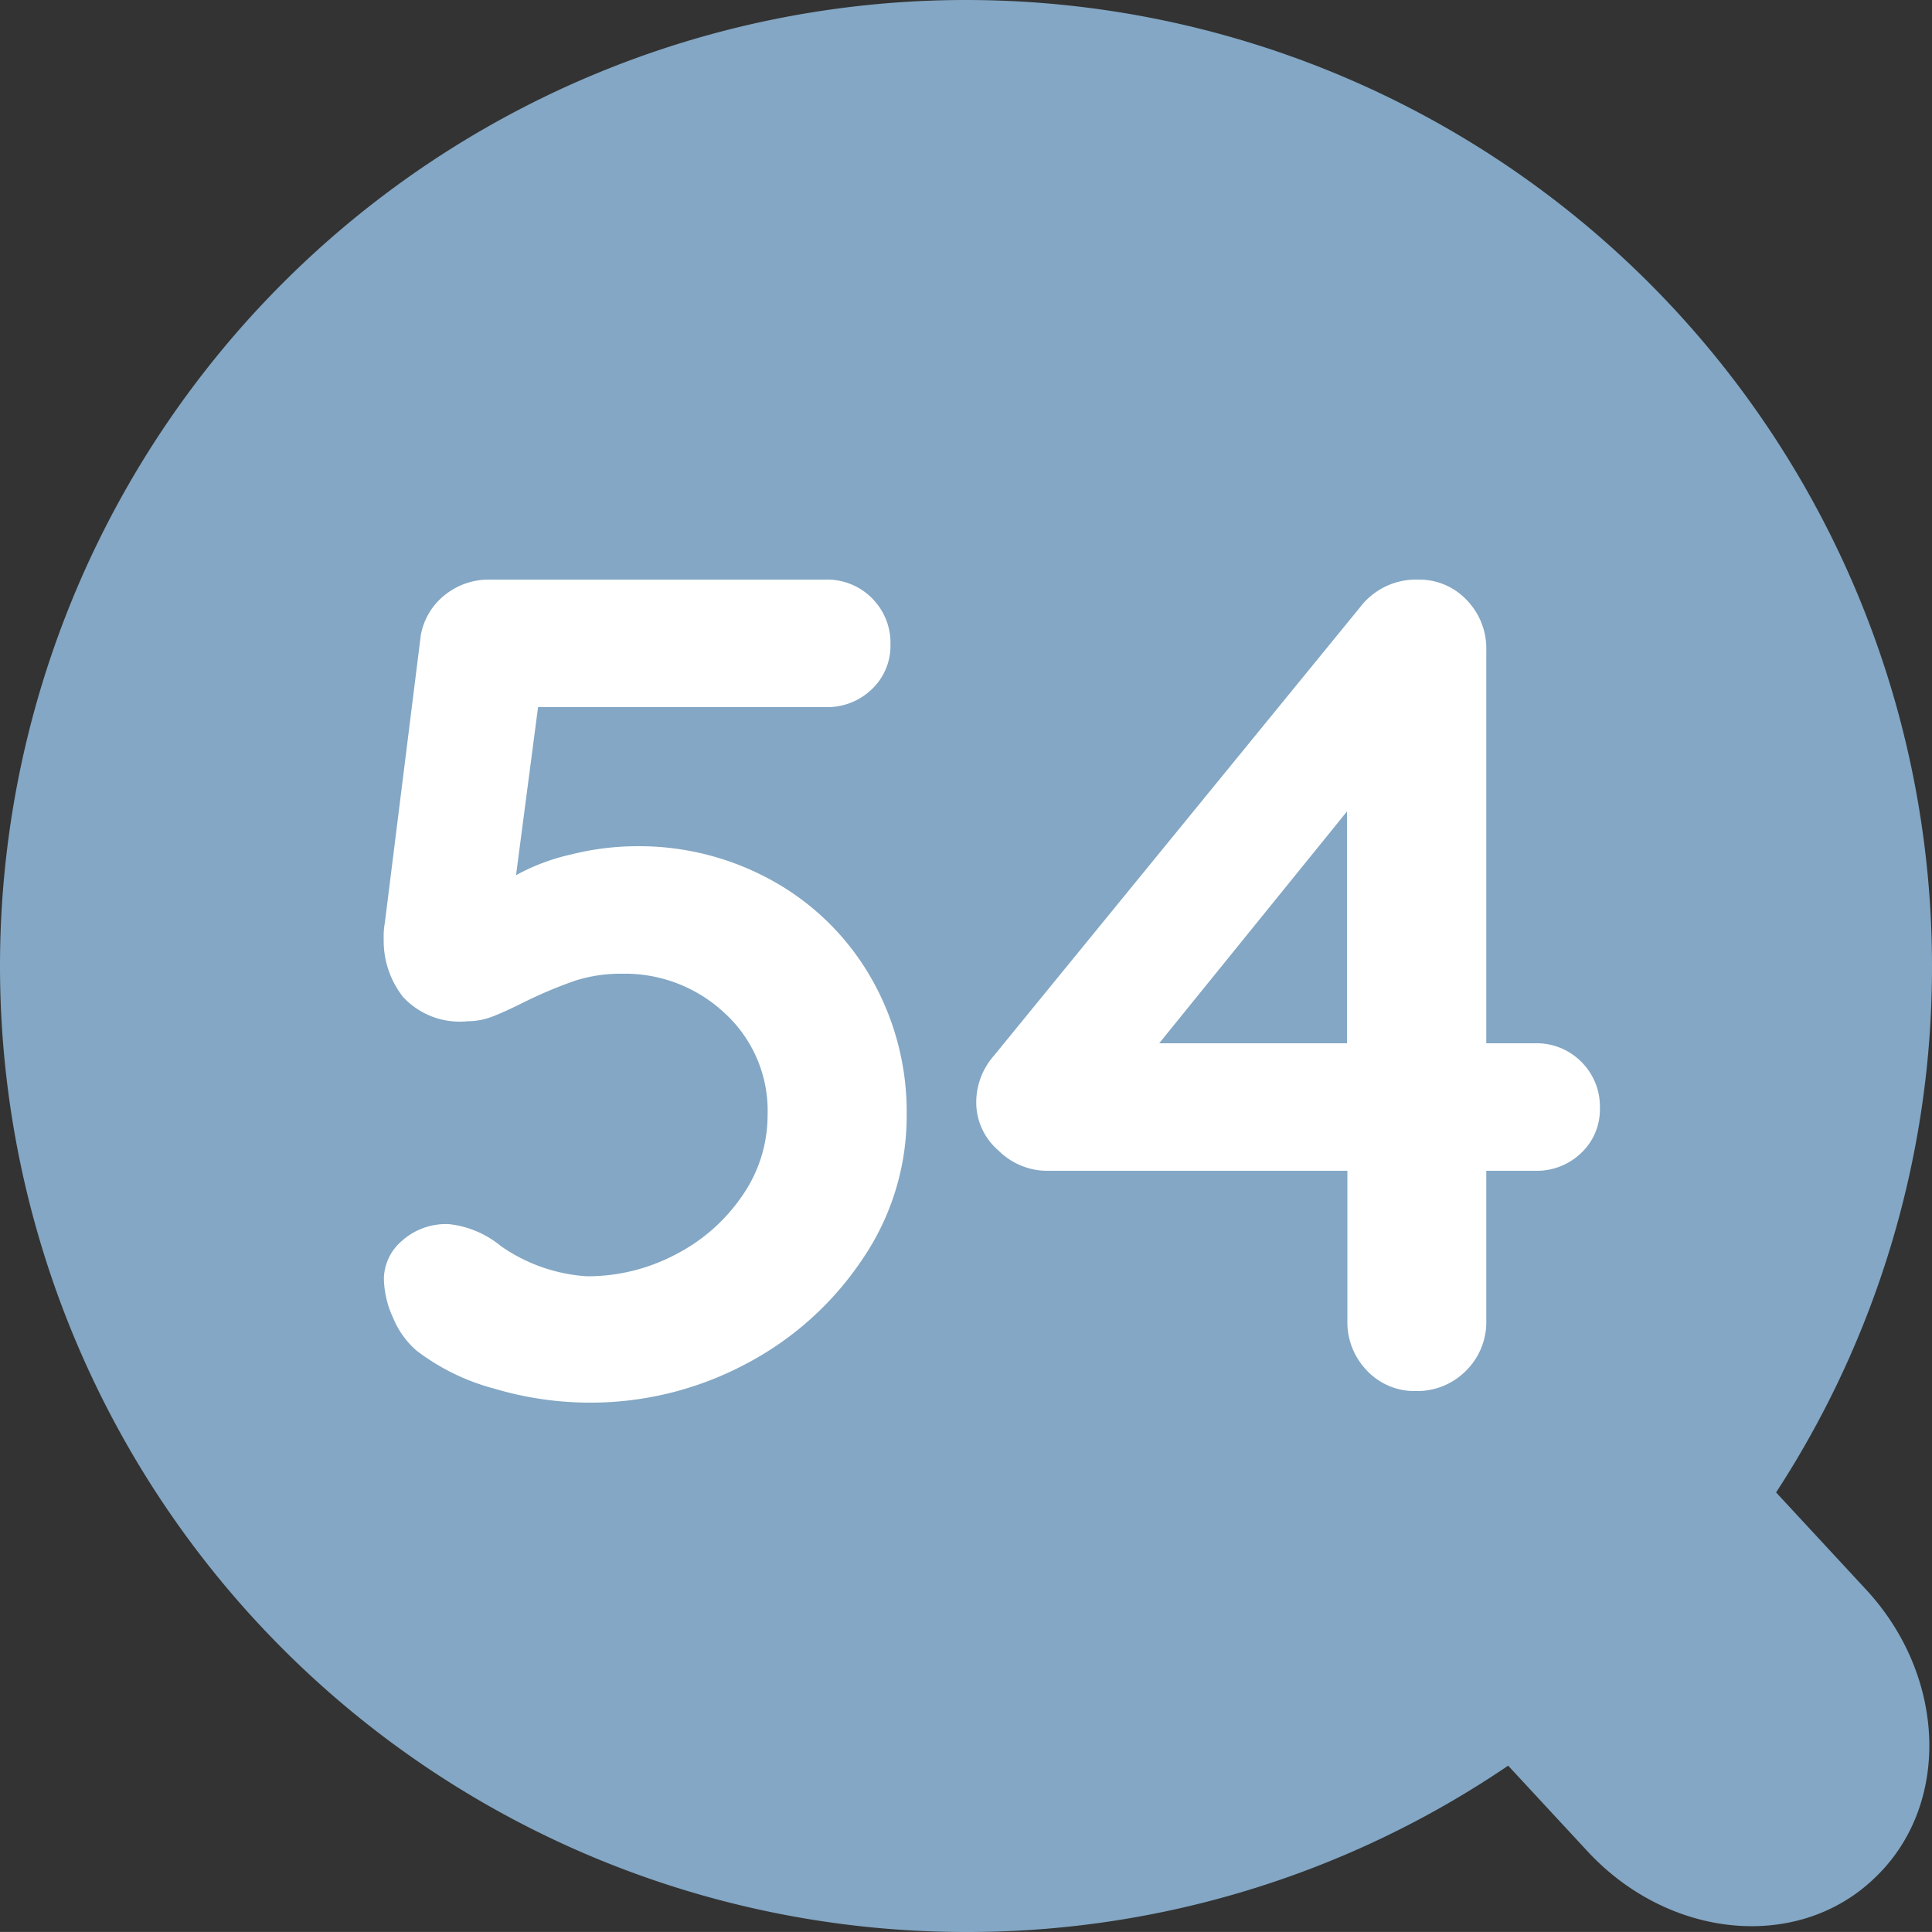
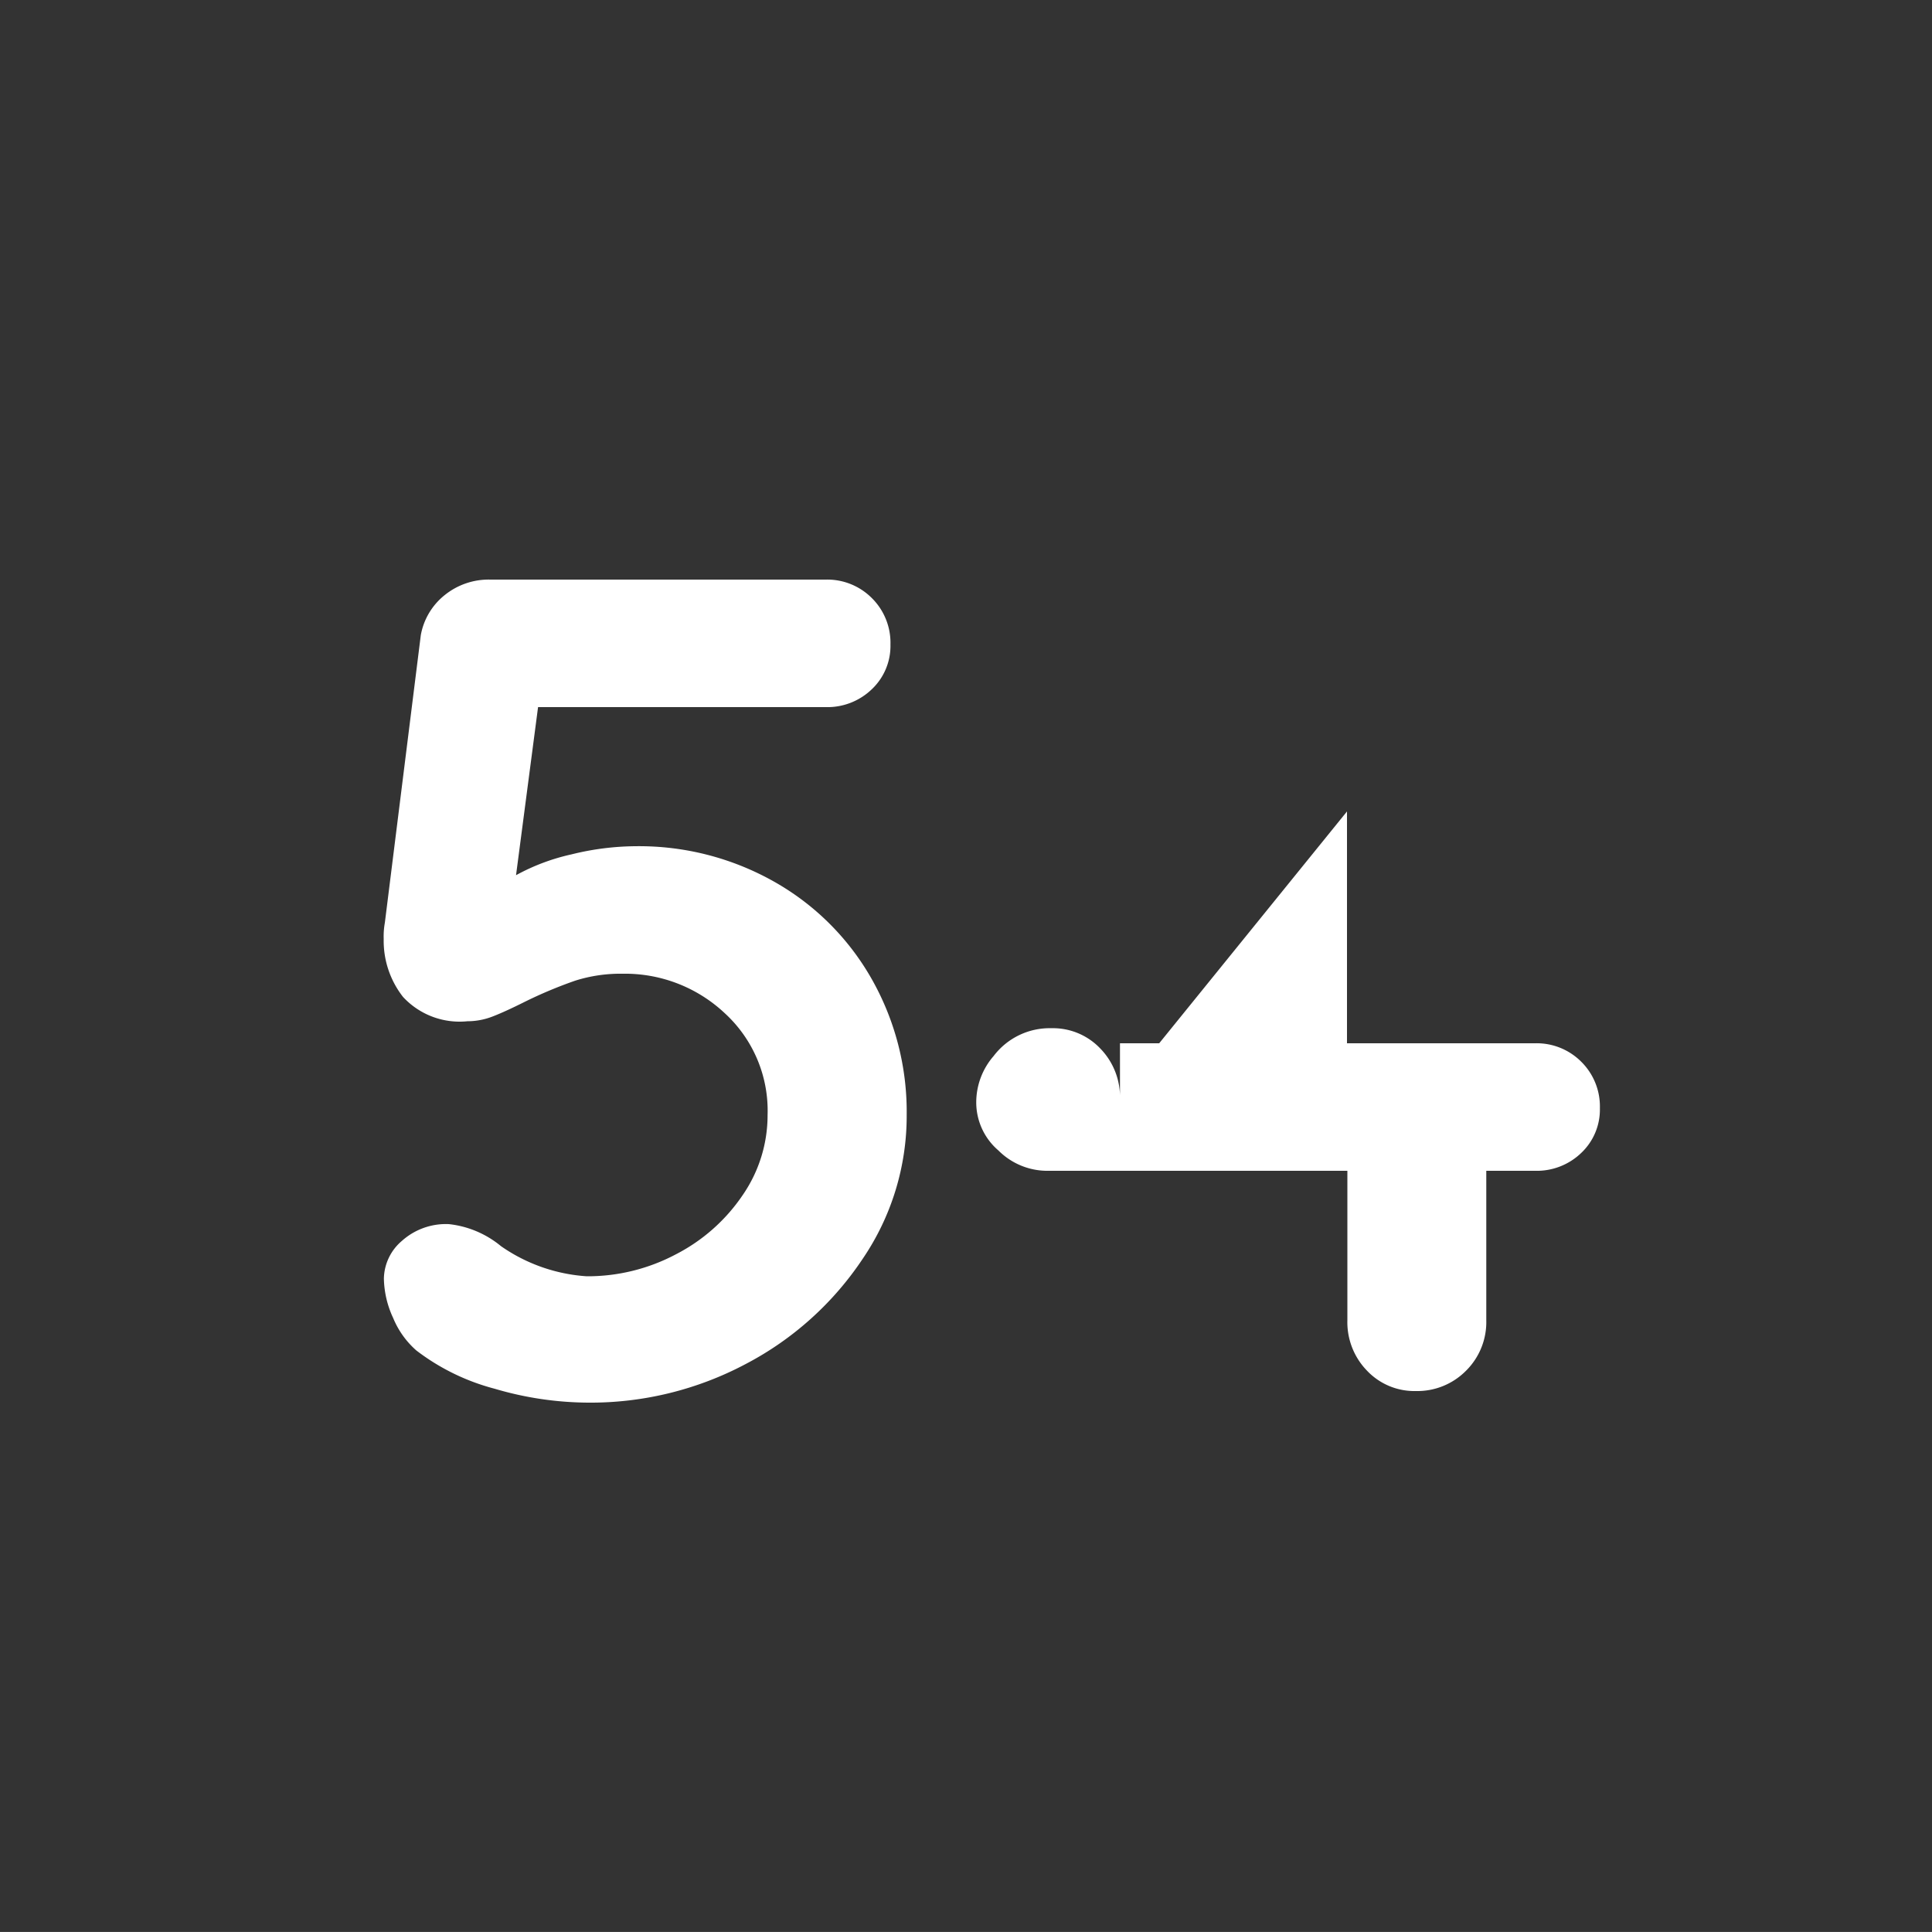
<svg xmlns="http://www.w3.org/2000/svg" width="50" height="49.999" viewBox="0 0 50 49.999">
  <rect x="0" y="0" width="50" height="49.999" fill="#333333" stroke="none" />
  <g id="list_icon_number54" transform="translate(-295 -513)">
-     <path id="パス_1235" data-name="パス 1235" d="M2567-24a25,25,0,0,1,25-25,25,25,0,0,1,25,25,24.88,24.88,0,0,1-4.035,13.624l2.327,2.512c2.1,2.266,2.194,5.614.212,7.477l-.029.028c-1.983,1.863-5.292,1.536-7.392-.731l-2.052-2.215A24.885,24.885,0,0,1,2592,1,25,25,0,0,1,2567-24Z" transform="translate(-2272 562)" fill="#83a7c4" />
-     <path id="パス_1236" data-name="パス 1236" d="M-9.555-14.1a7.109,7.109,0,0,1,3.585.915A6.661,6.661,0,0,1-3.45-10.68a6.969,6.969,0,0,1,.915,3.54,6.573,6.573,0,0,1-1.14,3.72A8.2,8.2,0,0,1-6.7-.7a8.558,8.558,0,0,1-4.08,1A8.677,8.677,0,0,1-13.2-.06a5.717,5.717,0,0,1-2.025-.99,2.268,2.268,0,0,1-.6-.84,2.517,2.517,0,0,1-.24-1.02,1.31,1.31,0,0,1,.465-.975,1.707,1.707,0,0,1,1.215-.435,2.545,2.545,0,0,1,1.35.57,4.374,4.374,0,0,0,2.22.78,4.877,4.877,0,0,0,2.31-.57A4.652,4.652,0,0,0-6.78-5.07a3.641,3.641,0,0,0,.645-2.07,3.421,3.421,0,0,0-1.11-2.64,3.769,3.769,0,0,0-2.64-1.02,3.882,3.882,0,0,0-1.23.18,11.42,11.42,0,0,0-1.29.54q-.54.27-.855.39a1.8,1.8,0,0,1-.645.12,1.994,1.994,0,0,1-1.665-.63,2.355,2.355,0,0,1-.5-1.5,1.988,1.988,0,0,1,.03-.42l.93-7.44A1.712,1.712,0,0,1-14.49-20.6a1.812,1.812,0,0,1,1.185-.4h8.67a1.628,1.628,0,0,1,1.2.48,1.628,1.628,0,0,1,.48,1.2,1.543,1.543,0,0,1-.48,1.155,1.656,1.656,0,0,1-1.2.465h-7.44l-.57,4.35a5.427,5.427,0,0,1,1.44-.54A7.04,7.04,0,0,1-9.555-14.1ZM13.725-9a1.628,1.628,0,0,1,1.2.48,1.628,1.628,0,0,1,.48,1.2,1.543,1.543,0,0,1-.48,1.155,1.656,1.656,0,0,1-1.2.465h-1.26v3.87A1.772,1.772,0,0,1,11.94-.525a1.772,1.772,0,0,1-1.3.525,1.687,1.687,0,0,1-1.26-.525,1.8,1.8,0,0,1-.51-1.305V-5.7h-7.8a1.787,1.787,0,0,1-1.23-.525A1.638,1.638,0,0,1-.735-7.47a1.829,1.829,0,0,1,.45-1.2l9.48-11.61a1.82,1.82,0,0,1,1.5-.72,1.687,1.687,0,0,1,1.26.525,1.8,1.8,0,0,1,.51,1.305V-9ZM4-9h4.86v-6Z" transform="translate(321 549)" fill="#fff" />
+     <path id="パス_1236" data-name="パス 1236" d="M-9.555-14.1a7.109,7.109,0,0,1,3.585.915A6.661,6.661,0,0,1-3.45-10.68a6.969,6.969,0,0,1,.915,3.54,6.573,6.573,0,0,1-1.14,3.72A8.2,8.2,0,0,1-6.7-.7a8.558,8.558,0,0,1-4.08,1A8.677,8.677,0,0,1-13.2-.06a5.717,5.717,0,0,1-2.025-.99,2.268,2.268,0,0,1-.6-.84,2.517,2.517,0,0,1-.24-1.02,1.31,1.31,0,0,1,.465-.975,1.707,1.707,0,0,1,1.215-.435,2.545,2.545,0,0,1,1.35.57,4.374,4.374,0,0,0,2.22.78,4.877,4.877,0,0,0,2.31-.57A4.652,4.652,0,0,0-6.78-5.07a3.641,3.641,0,0,0,.645-2.07,3.421,3.421,0,0,0-1.11-2.64,3.769,3.769,0,0,0-2.64-1.02,3.882,3.882,0,0,0-1.23.18,11.42,11.42,0,0,0-1.29.54q-.54.27-.855.39a1.8,1.8,0,0,1-.645.12,1.994,1.994,0,0,1-1.665-.63,2.355,2.355,0,0,1-.5-1.5,1.988,1.988,0,0,1,.03-.42l.93-7.44A1.712,1.712,0,0,1-14.49-20.6a1.812,1.812,0,0,1,1.185-.4h8.67a1.628,1.628,0,0,1,1.2.48,1.628,1.628,0,0,1,.48,1.2,1.543,1.543,0,0,1-.48,1.155,1.656,1.656,0,0,1-1.2.465h-7.44l-.57,4.35a5.427,5.427,0,0,1,1.44-.54A7.04,7.04,0,0,1-9.555-14.1ZM13.725-9a1.628,1.628,0,0,1,1.2.48,1.628,1.628,0,0,1,.48,1.2,1.543,1.543,0,0,1-.48,1.155,1.656,1.656,0,0,1-1.2.465h-1.26v3.87A1.772,1.772,0,0,1,11.94-.525a1.772,1.772,0,0,1-1.3.525,1.687,1.687,0,0,1-1.26-.525,1.8,1.8,0,0,1-.51-1.305V-5.7h-7.8a1.787,1.787,0,0,1-1.23-.525A1.638,1.638,0,0,1-.735-7.47a1.829,1.829,0,0,1,.45-1.2a1.82,1.82,0,0,1,1.5-.72,1.687,1.687,0,0,1,1.26.525,1.8,1.8,0,0,1,.51,1.305V-9ZM4-9h4.86v-6Z" transform="translate(321 549)" fill="#fff" />
  </g>
</svg>